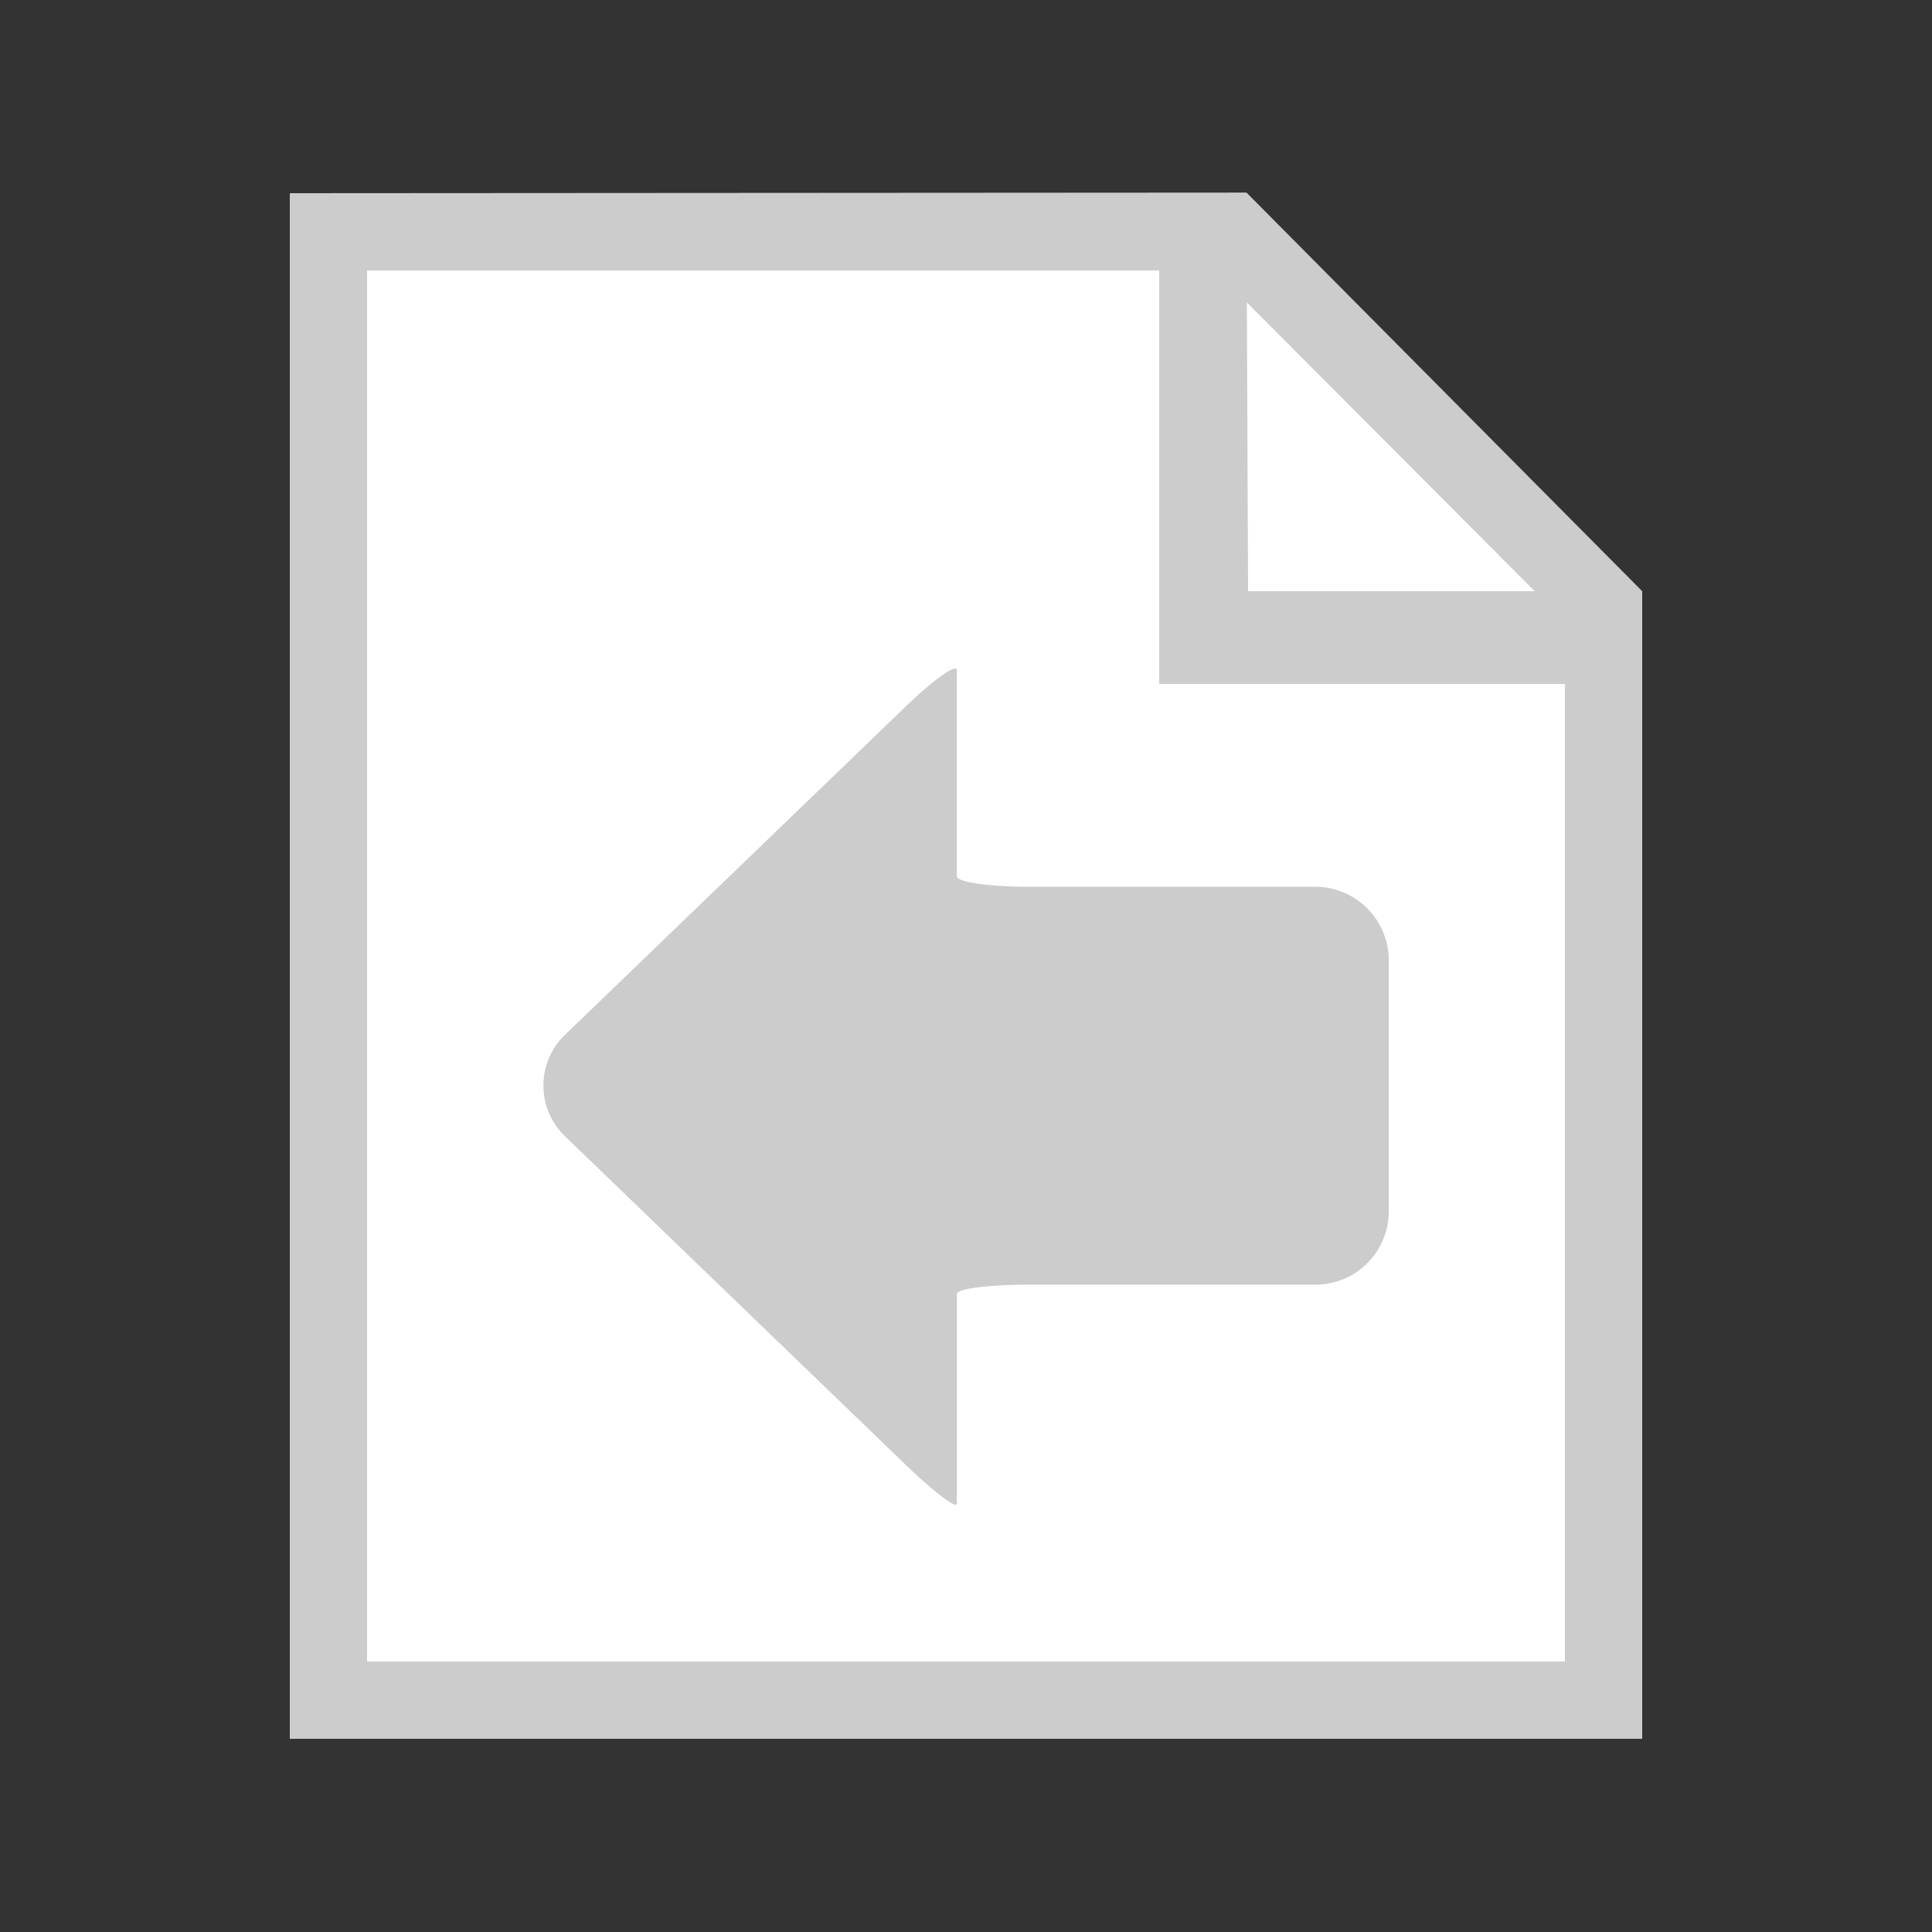
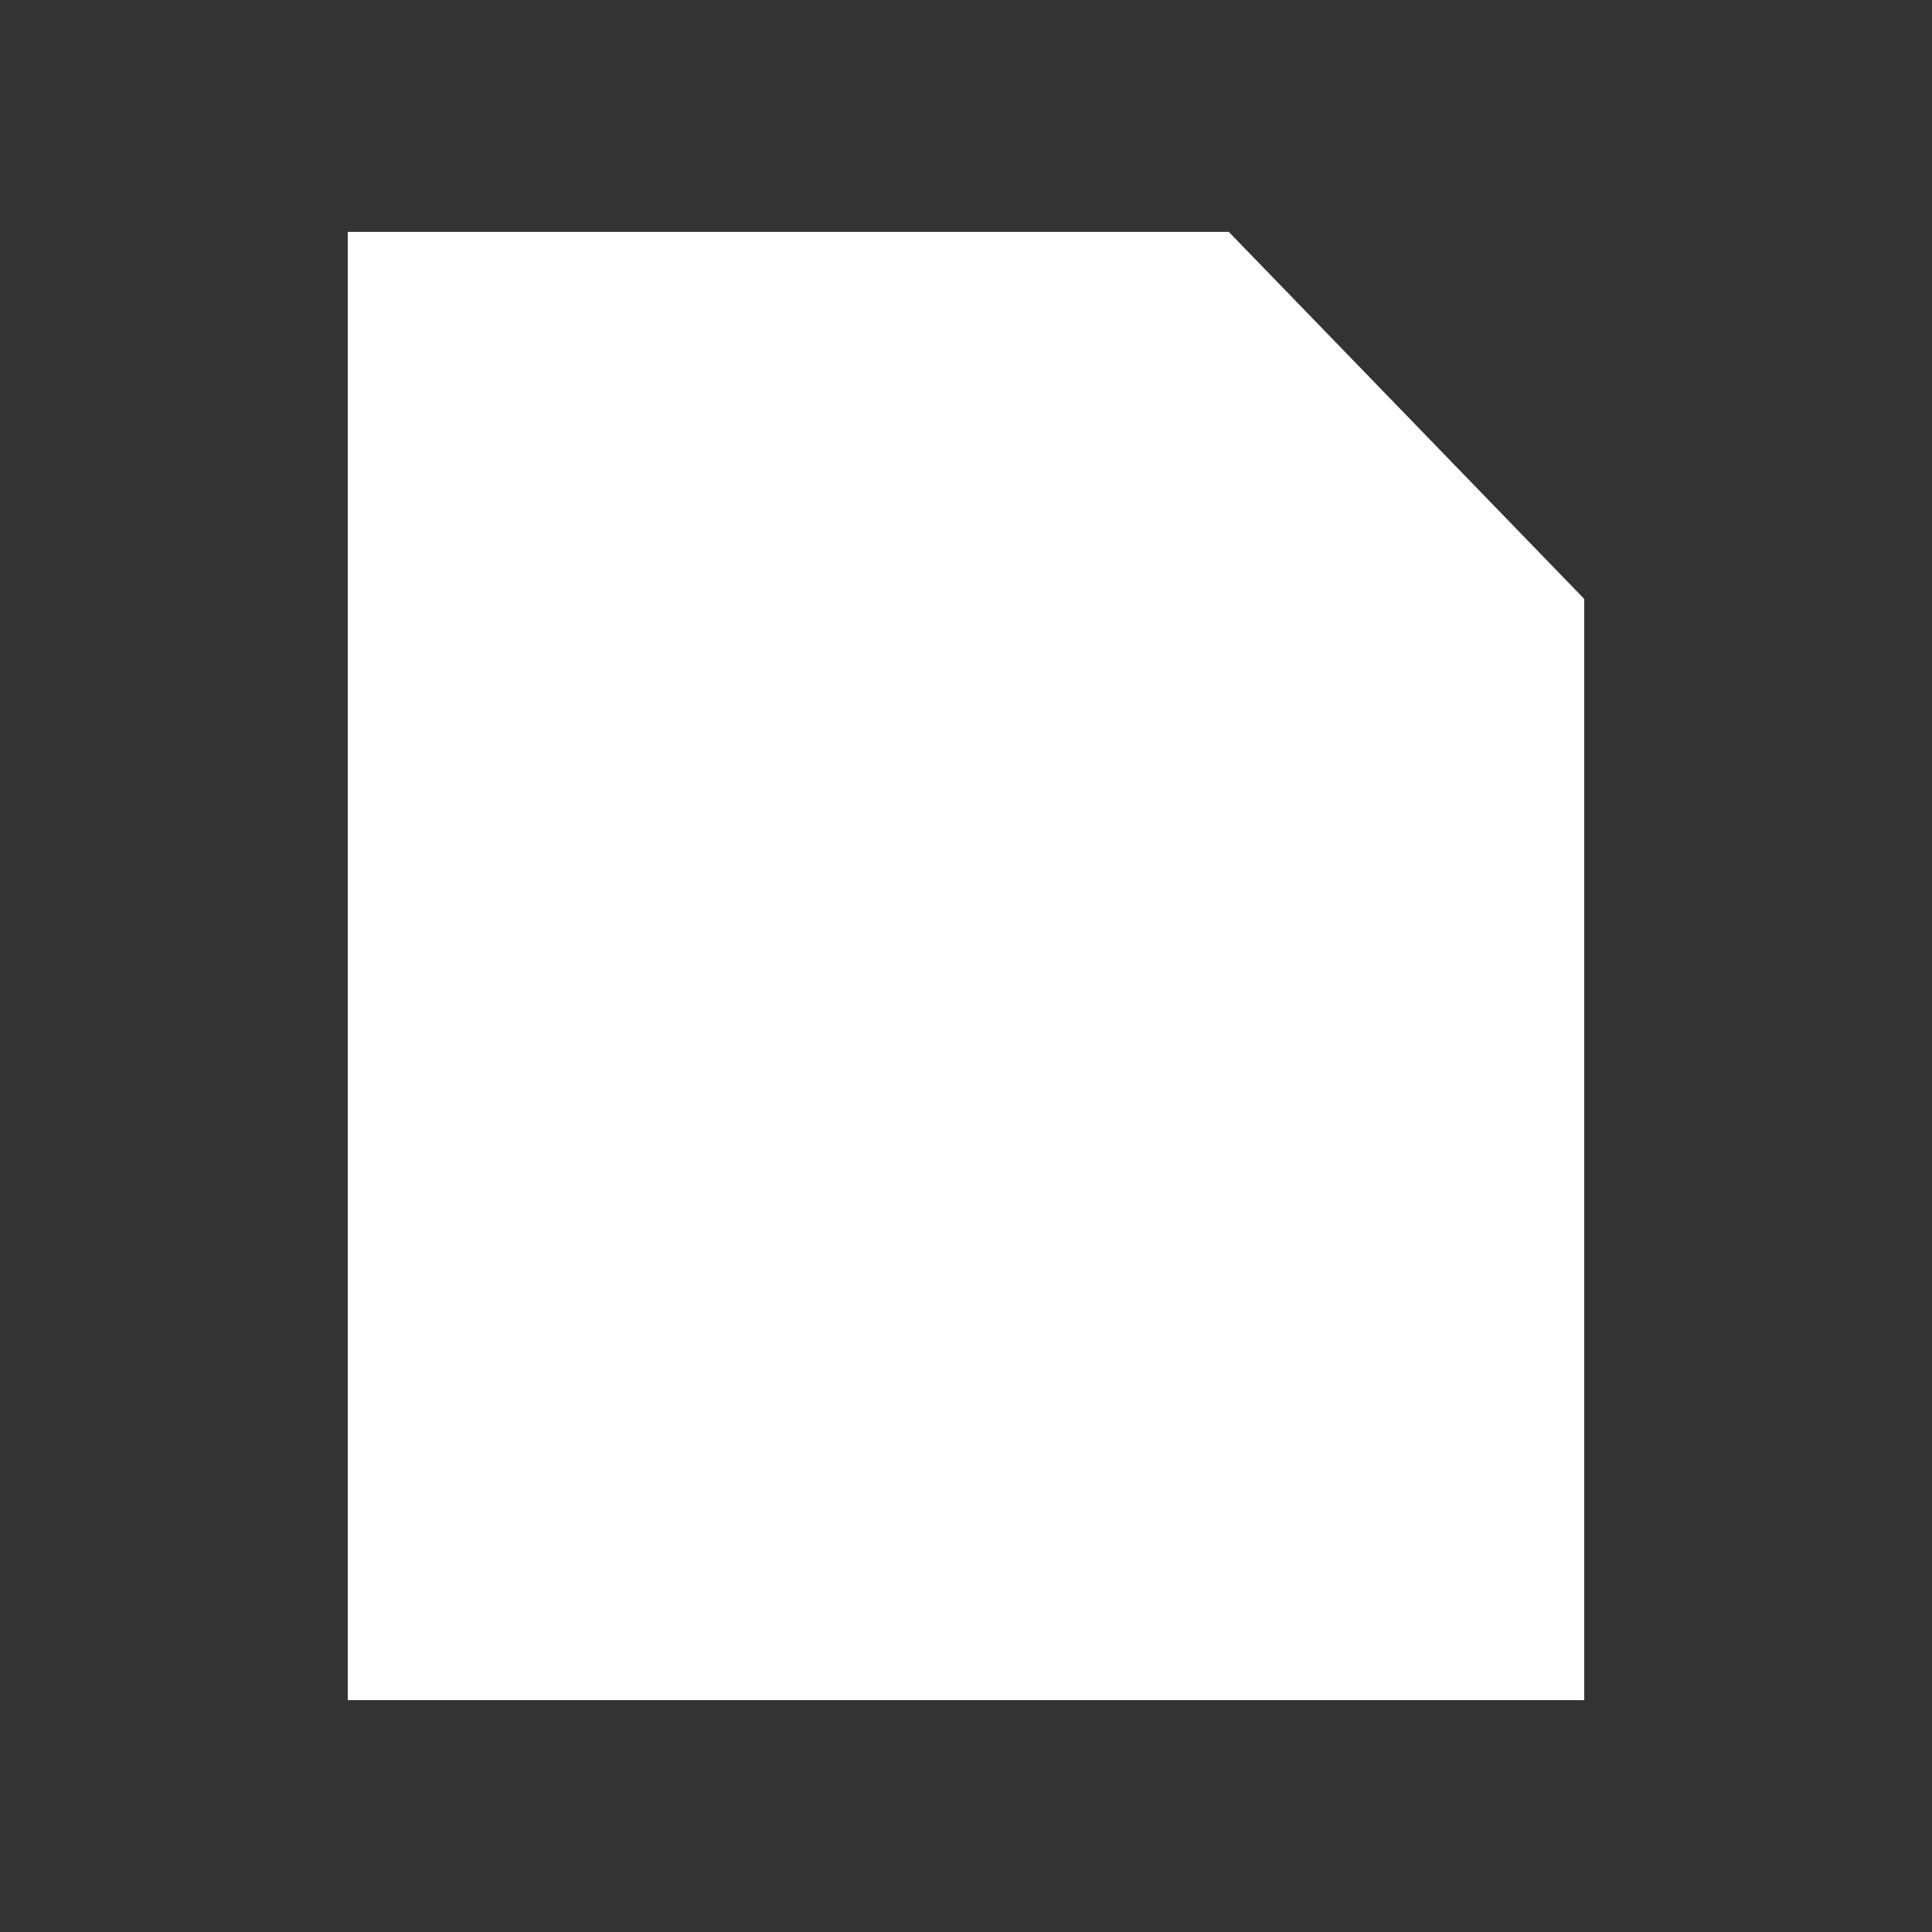
<svg xmlns="http://www.w3.org/2000/svg" width="18" height="18" viewBox="0 0 16 16">
  <rect x="0" y="0" width="16" height="16" fill="#333333" stroke="none" />
-   <path fill="#FFF" d="M13.12 4.96v9.12H2.88V1.92h7.296l2.944 3.04z" />
  <path fill="#FFF" d="M13.12 4.96v9.12H2.88V1.92h7.296l2.944 3.04z" />
  <linearGradient id="a" x1="18136.691" y1="25898.059" x2="18511.69" y2="26273.057" gradientTransform="matrix(.032 0 0 .032 -579.192 -825.92)">
    <stop offset="0" stop-color="#ccc" />
    <stop offset="1" stop-color="#b3b3b3" />
  </linearGradient>
-   <path fill="url(#a)" d="M10.323 1.595L2.4 1.6v12.8h11.2V4.896l-3.277-3.301zm2.387 3.301h-2.374l-.01-2.391 2.384 2.391zm.25 8.864H3.04V2.24H9.6v3.424h3.36v8.096z" />
  <linearGradient id="b" x1="6.392" y1="6.858" x2="10.66" y2="11.125">
    <stop offset="0" stop-color="#ccc" />
    <stop offset="1" stop-color="#b3b3b3" />
  </linearGradient>
-   <path fill="url(#b)" d="M7.924 5.551c0-.06-.197.08-.437.313L4.681 8.568l-.02.02a.583.583 0 00.02.824l2.807 2.707c.24.232.437.383.437.333v-1.737c0-.043.273-.076.606-.076h2.363a.607.607 0 00.607-.606V7.951a.609.609 0 00-.607-.607H8.53c-.333 0-.606-.038-.606-.087V5.551z" />
</svg>